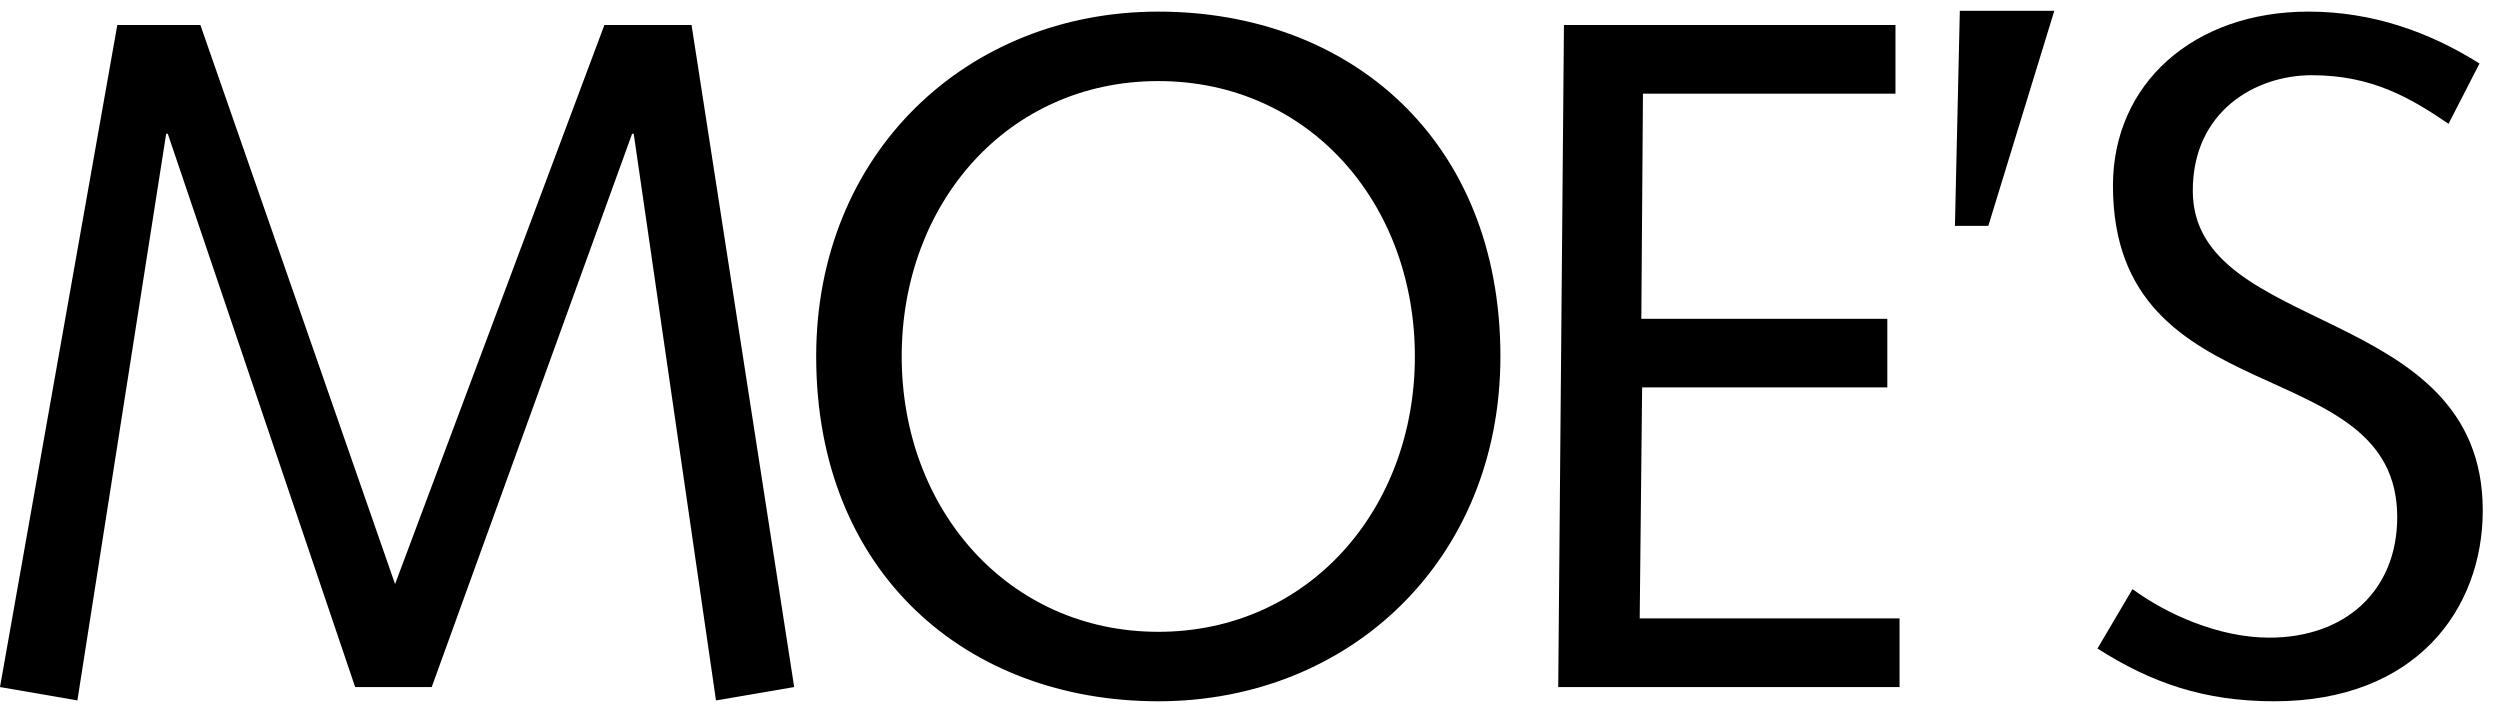
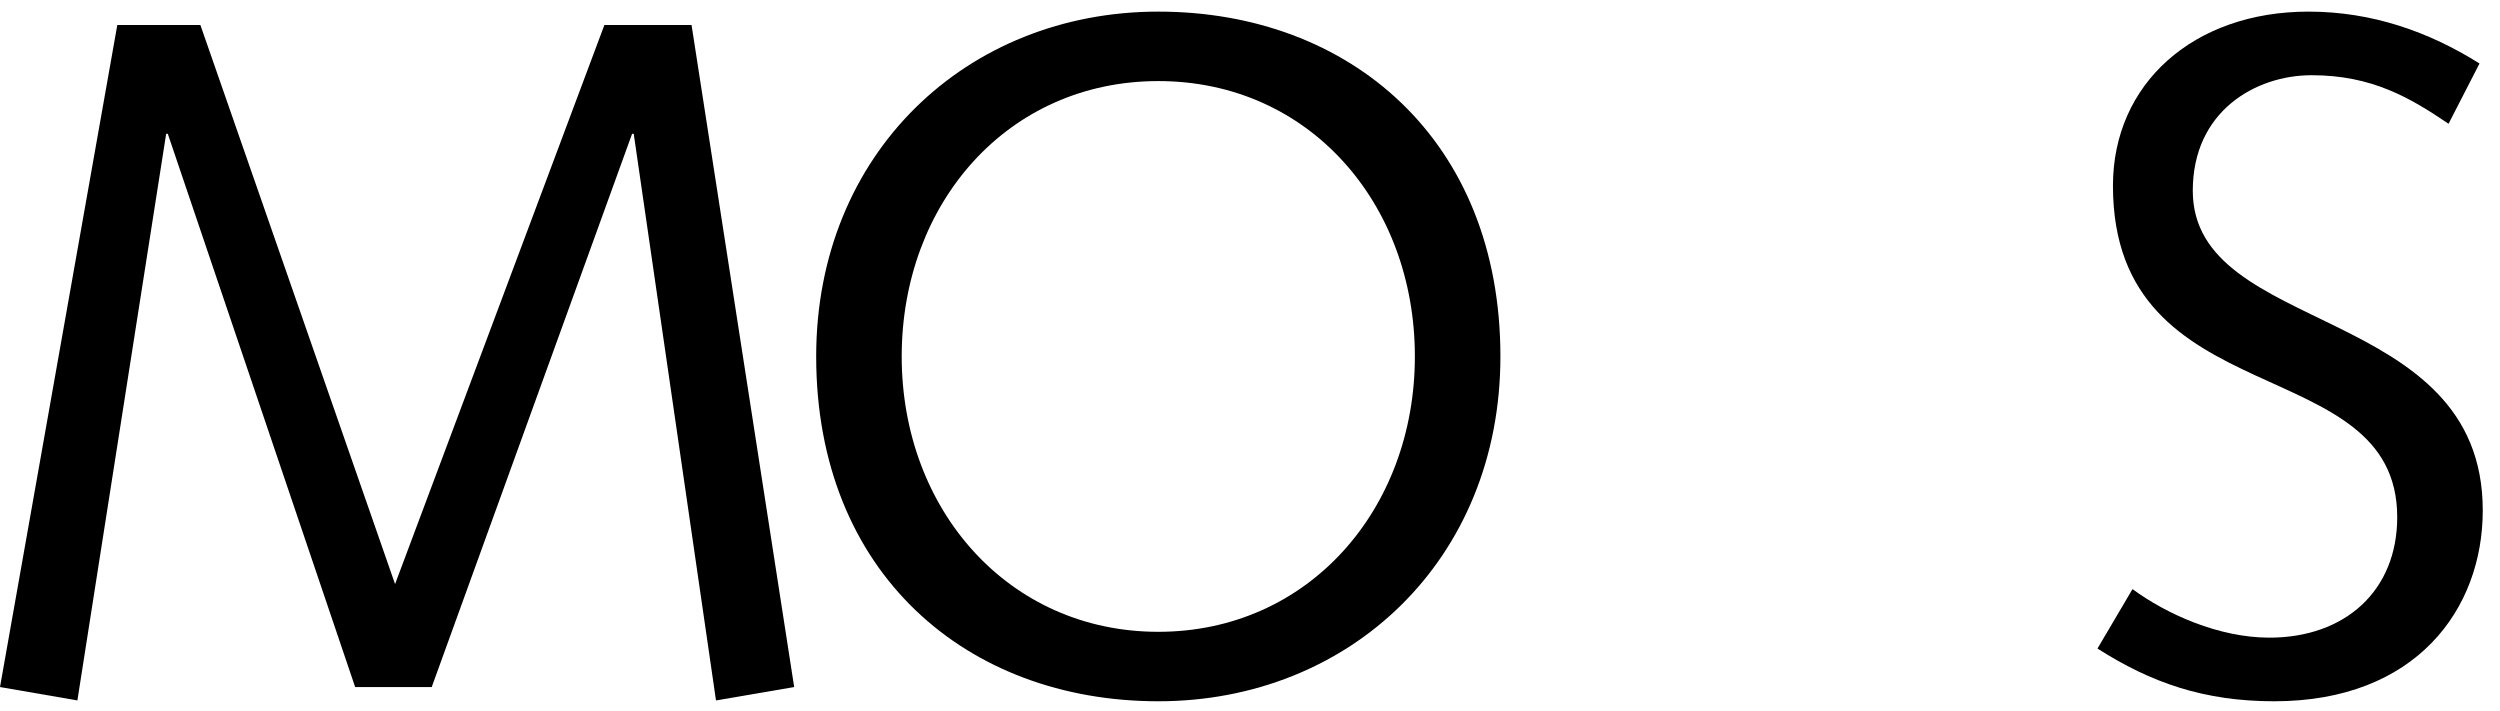
<svg xmlns="http://www.w3.org/2000/svg" width="116" height="33" viewBox="0 0 116 33" fill="none">
  <path d="M5.443 1.16H9.298L18.331 27.102L28.044 1.16H32.088L36.85 31.879L33.222 32.5L29.405 6.209H29.329L20.032 31.879H16.479L7.786 6.209H7.71L3.591 32.5L0 31.879L5.443 1.16Z" fill="black" />
  <path d="M53.745 0.539C62.627 0.539 69.619 6.481 69.619 16.539C69.619 25.976 62.627 32.539 53.745 32.539C44.863 32.539 37.871 26.597 37.871 16.539C37.871 7.102 44.863 0.539 53.745 0.539ZM53.745 29.316C60.699 29.316 65.65 23.646 65.65 16.539C65.65 9.432 60.737 3.762 53.745 3.762C46.753 3.762 41.839 9.432 41.839 16.539C41.839 23.646 46.791 29.316 53.745 29.316Z" fill="black" />
-   <path d="M72.567 1.16H87.95V4.345H76.233L76.158 14.791H87.572V17.976H76.195L76.082 28.694H88.139V31.879H72.302L72.567 1.16Z" fill="black" />
-   <path d="M90.936 0.5H95.32L92.258 10.481H90.709L90.936 0.5Z" fill="black" />
  <path d="M98.948 27.335C100.535 28.5 102.954 29.587 105.298 29.587C108.813 29.587 111.231 27.413 111.231 23.995C111.231 16.189 98.041 19.374 98.041 8.616C98.041 3.879 101.783 0.539 107.112 0.539C110.06 0.539 112.705 1.471 115.049 2.947L113.613 5.743C111.836 4.539 110.06 3.49 107.263 3.49C104.655 3.49 101.745 5.16 101.745 8.85C101.745 15.607 115.2 14.053 115.2 23.684C115.2 28.267 112.101 32.539 105.524 32.539C102.274 32.539 99.817 31.684 97.323 30.092L98.948 27.335Z" fill="black" />
</svg>